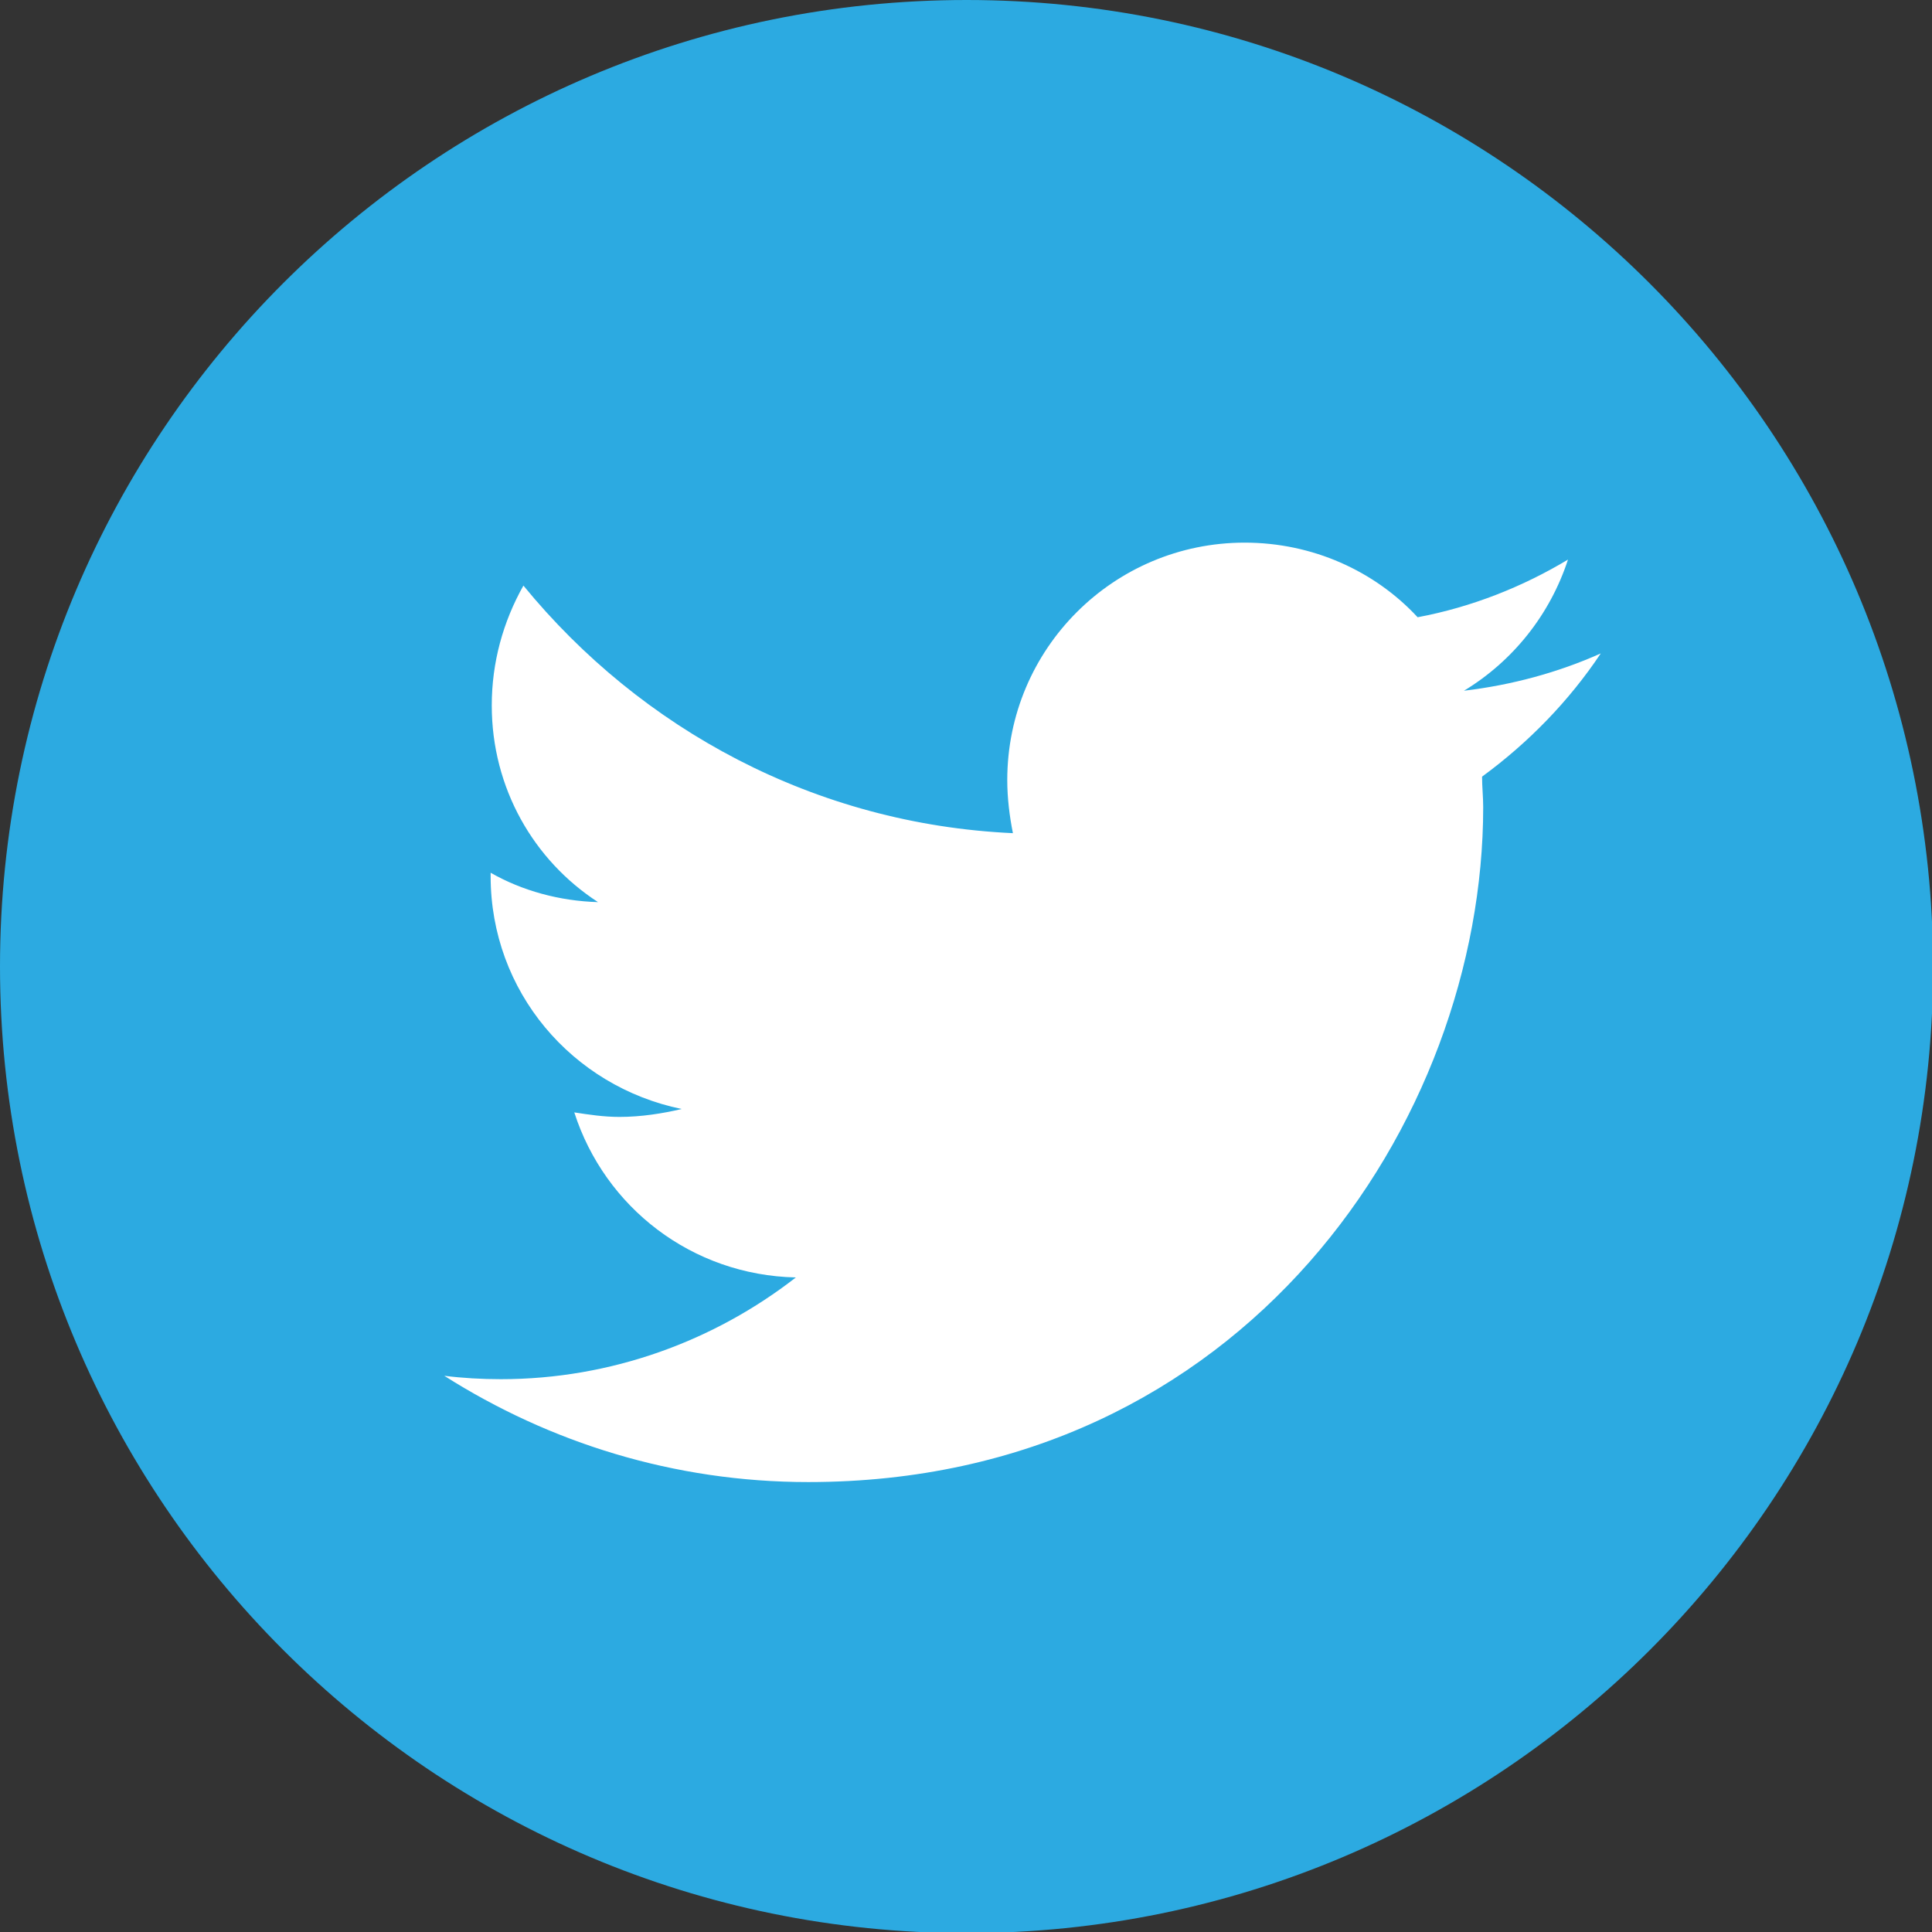
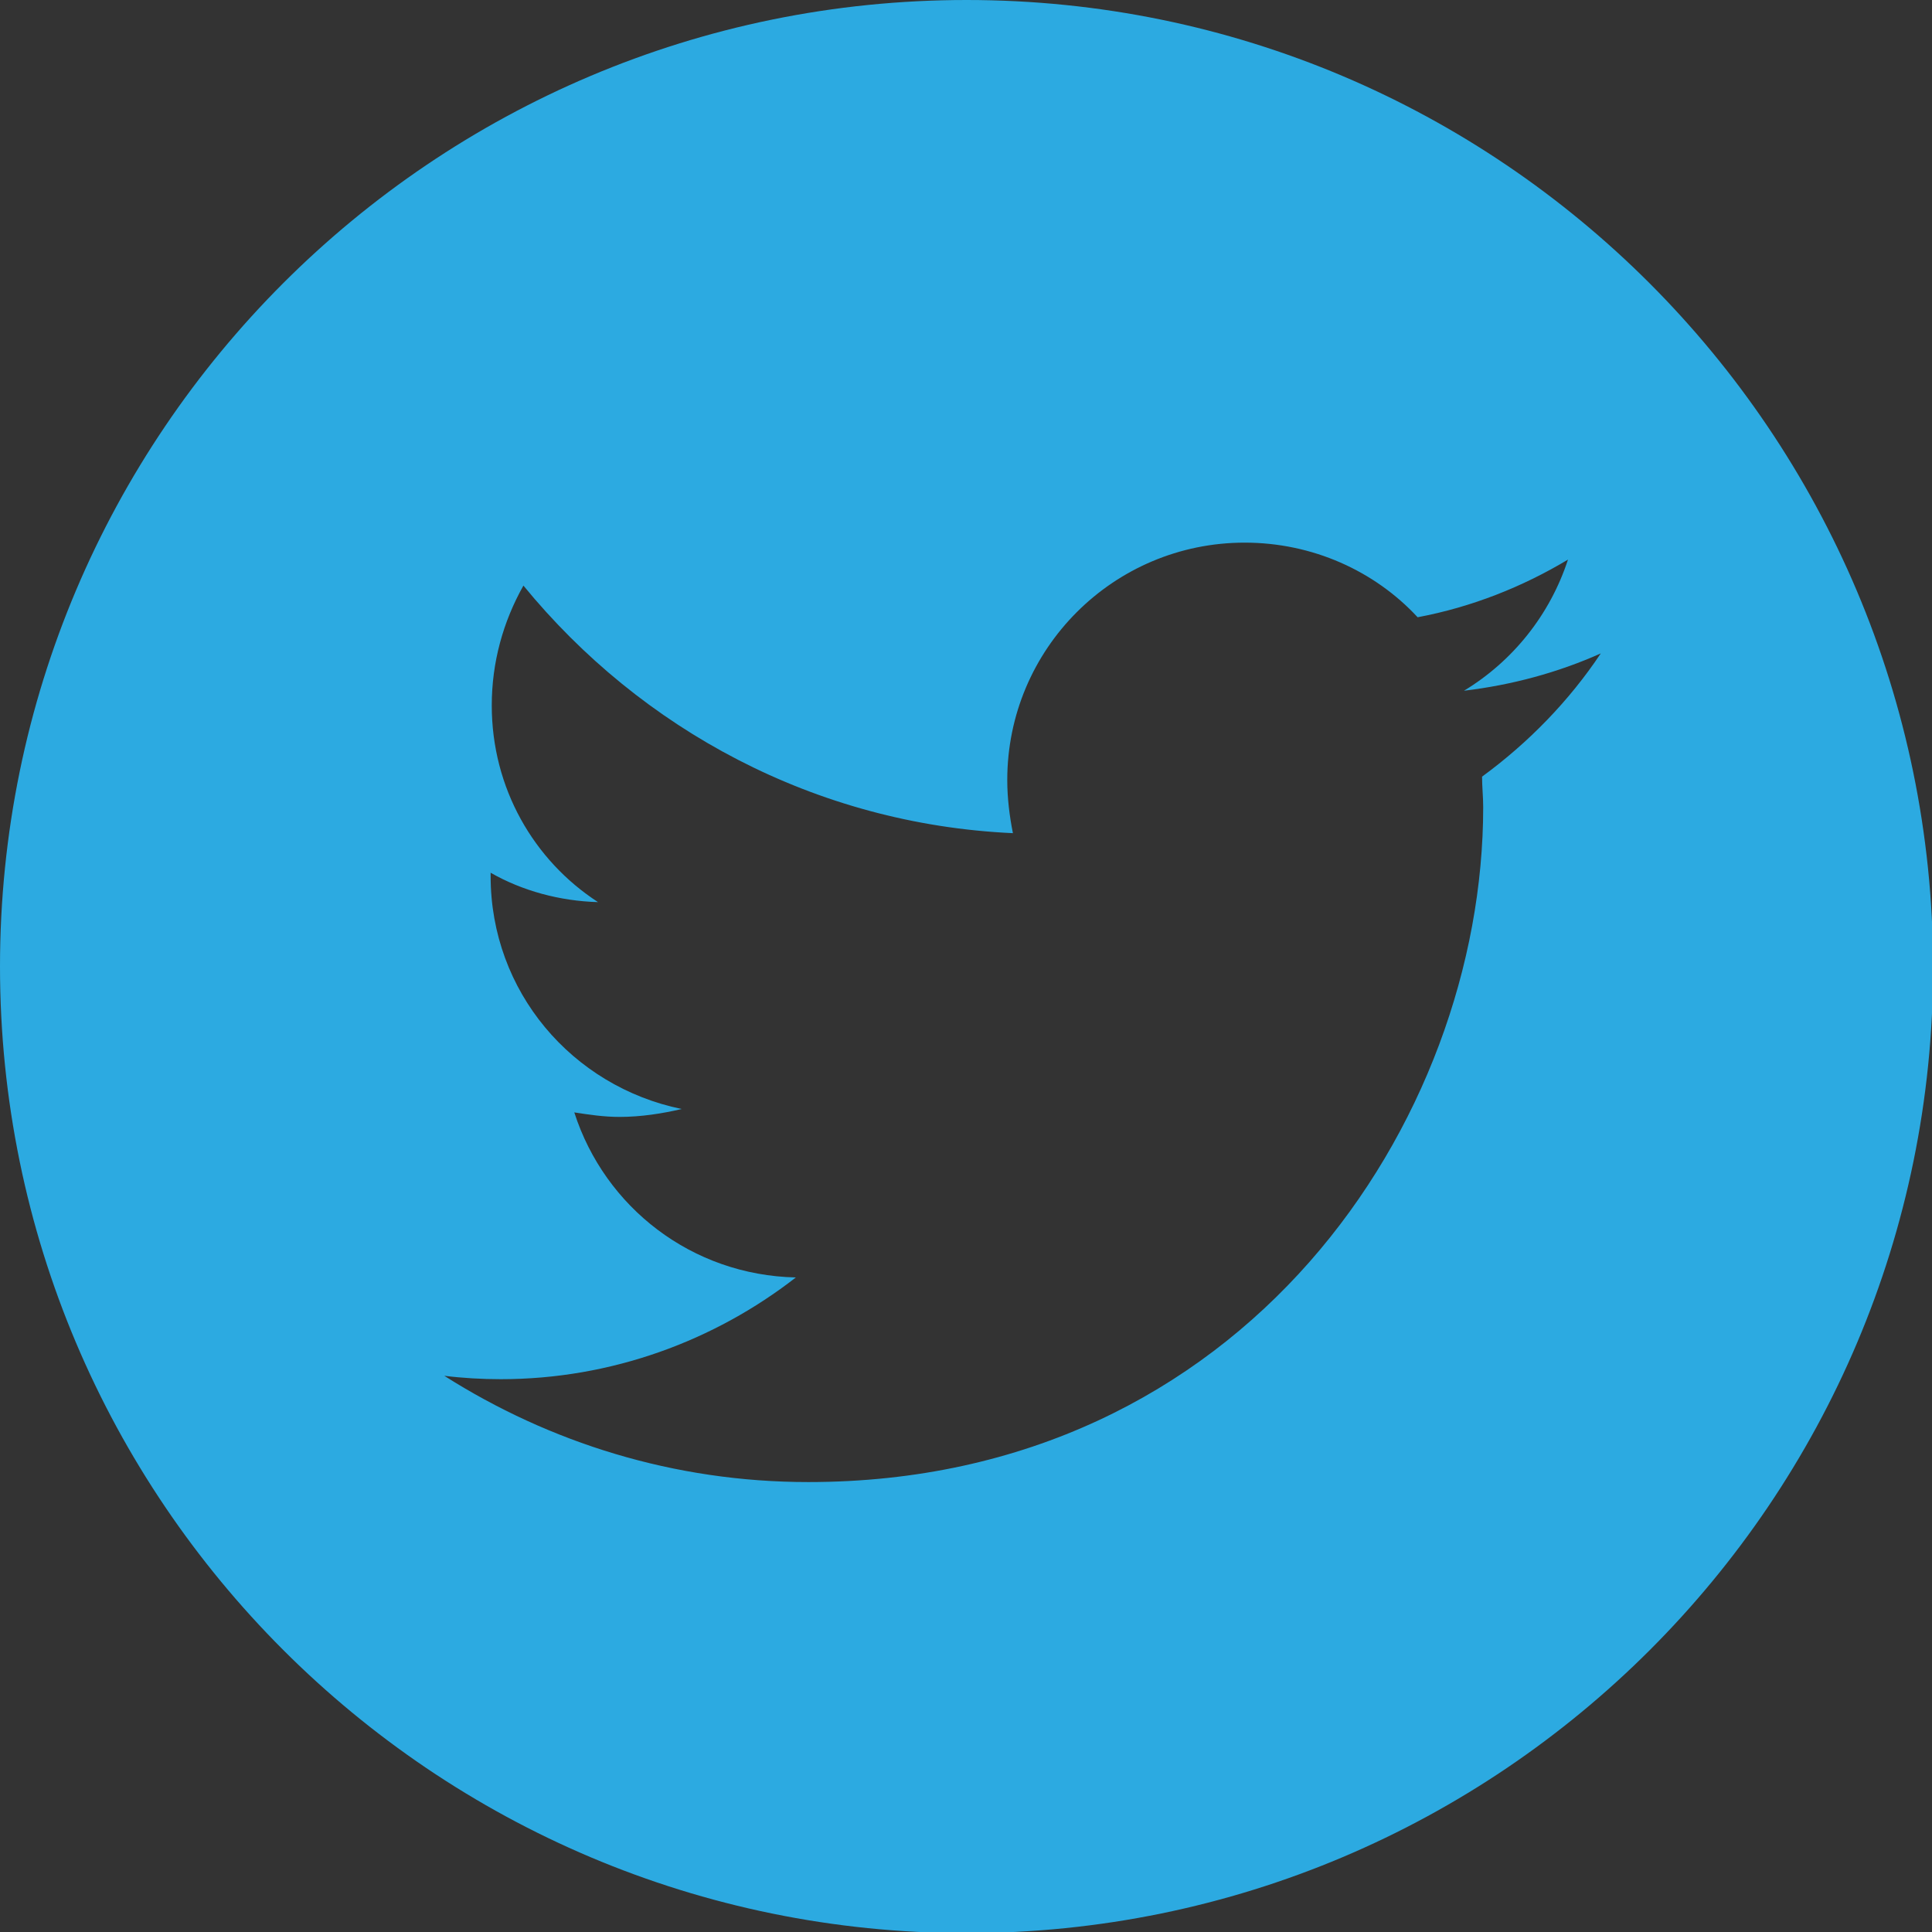
<svg xmlns="http://www.w3.org/2000/svg" version="1.1" id="Layer_1" x="0px" y="0px" viewBox="0 0 17.09 17.09" style="enable-background:new 0 0 17.09 17.09;" xml:space="preserve">
  <rect x="0" y="0" width="17.09" height="17.09" fill="#333333" stroke="none" />
  <style type="text/css">
	.st0{fill:#FFFFFF;}
	.st1{fill:#2CAAE1;}
</style>
-   <rect x="3.27" y="3.74" class="st0" width="11" height="9.81" />
  <path class="st1" d="M8.55,0C3.83,0,0,3.83,0,8.55c0,4.72,3.83,8.55,8.55,8.55c4.72,0,8.55-3.83,8.55-8.55  C17.09,3.83,13.27,0,8.55,0z M13.11,6.87c0,0.09,0.01,0.18,0.01,0.27c0,2.77-2.11,5.97-5.97,5.97c-1.19,0-2.29-0.35-3.22-0.94  c0.16,0.02,0.33,0.03,0.5,0.03c0.98,0,1.89-0.34,2.61-0.9c-0.92-0.02-1.69-0.62-1.96-1.46c0.13,0.02,0.26,0.04,0.4,0.04  c0.19,0,0.38-0.03,0.55-0.07C5.06,9.61,4.34,8.77,4.34,7.75c0-0.01,0-0.02,0-0.03c0.28,0.16,0.61,0.25,0.95,0.26  C4.72,7.61,4.35,6.97,4.35,6.24c0-0.38,0.1-0.74,0.28-1.06c1.04,1.27,2.58,2.11,4.33,2.19C8.93,7.22,8.91,7.06,8.91,6.9  c0-1.16,0.94-2.1,2.1-2.1c0.6,0,1.15,0.25,1.53,0.66c0.48-0.09,0.93-0.27,1.33-0.51c-0.16,0.49-0.49,0.9-0.92,1.16  c0.42-0.05,0.83-0.16,1.21-0.33C13.88,6.2,13.52,6.57,13.11,6.87z" />
</svg>